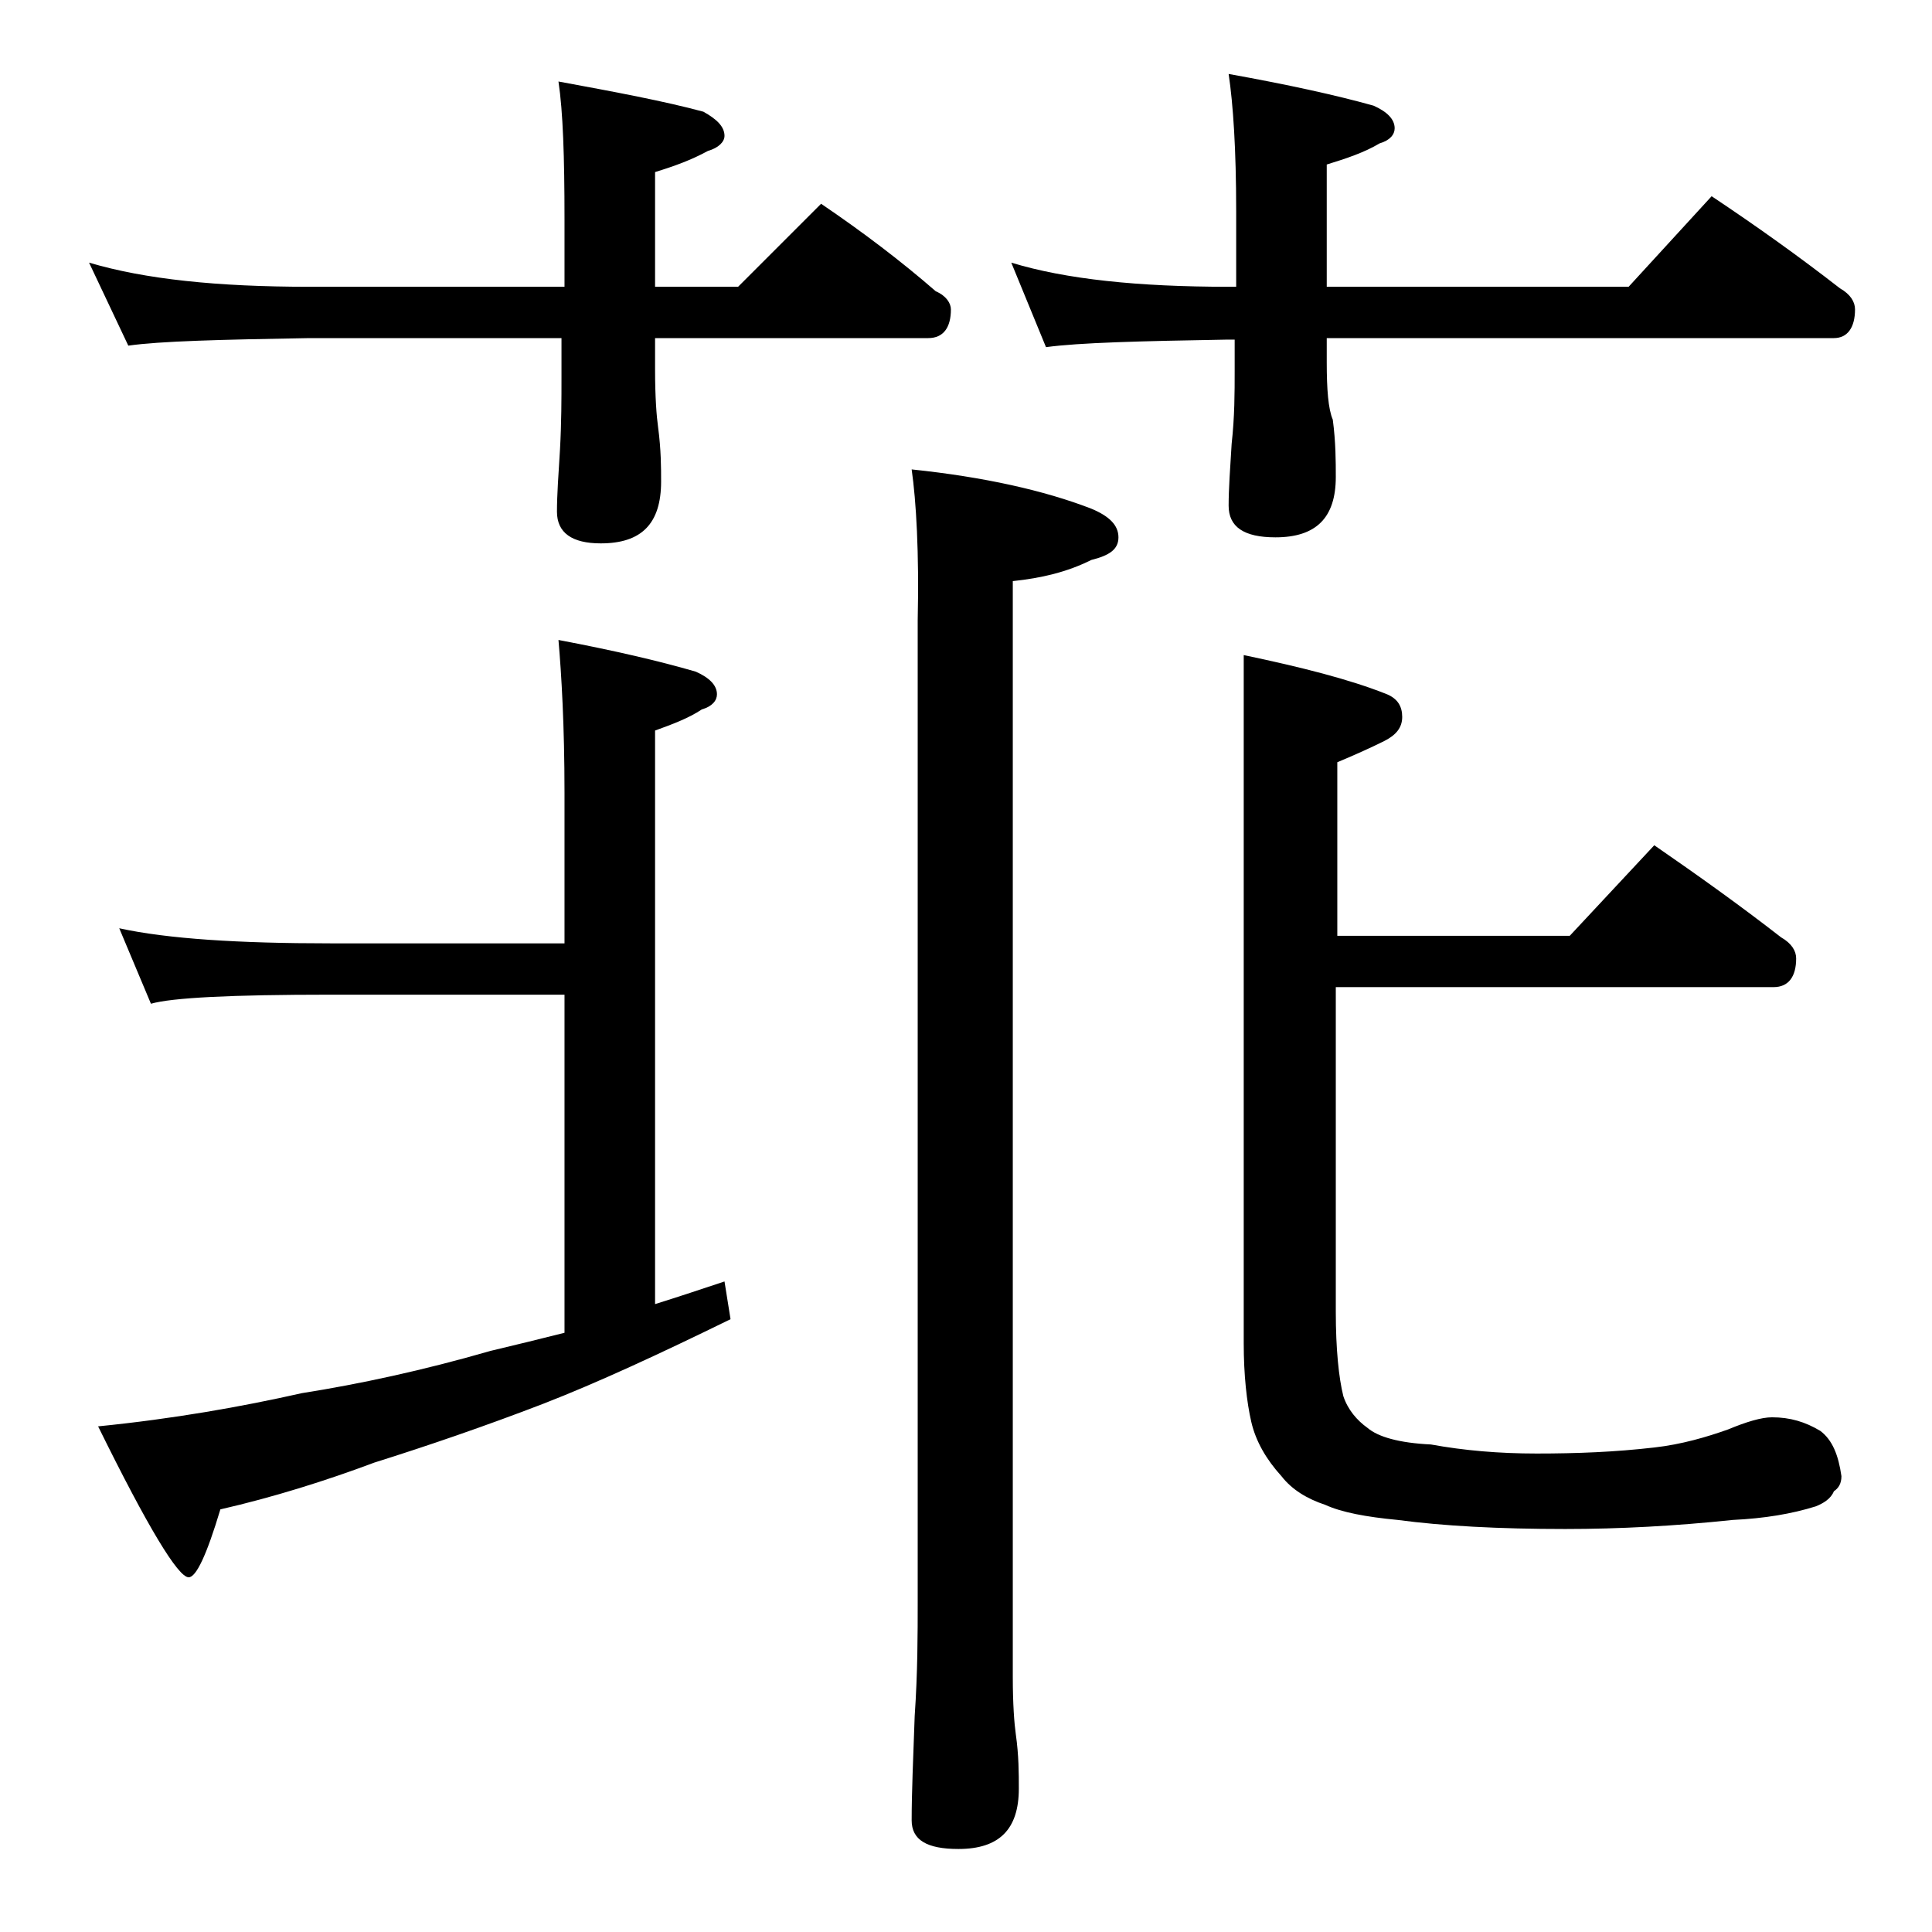
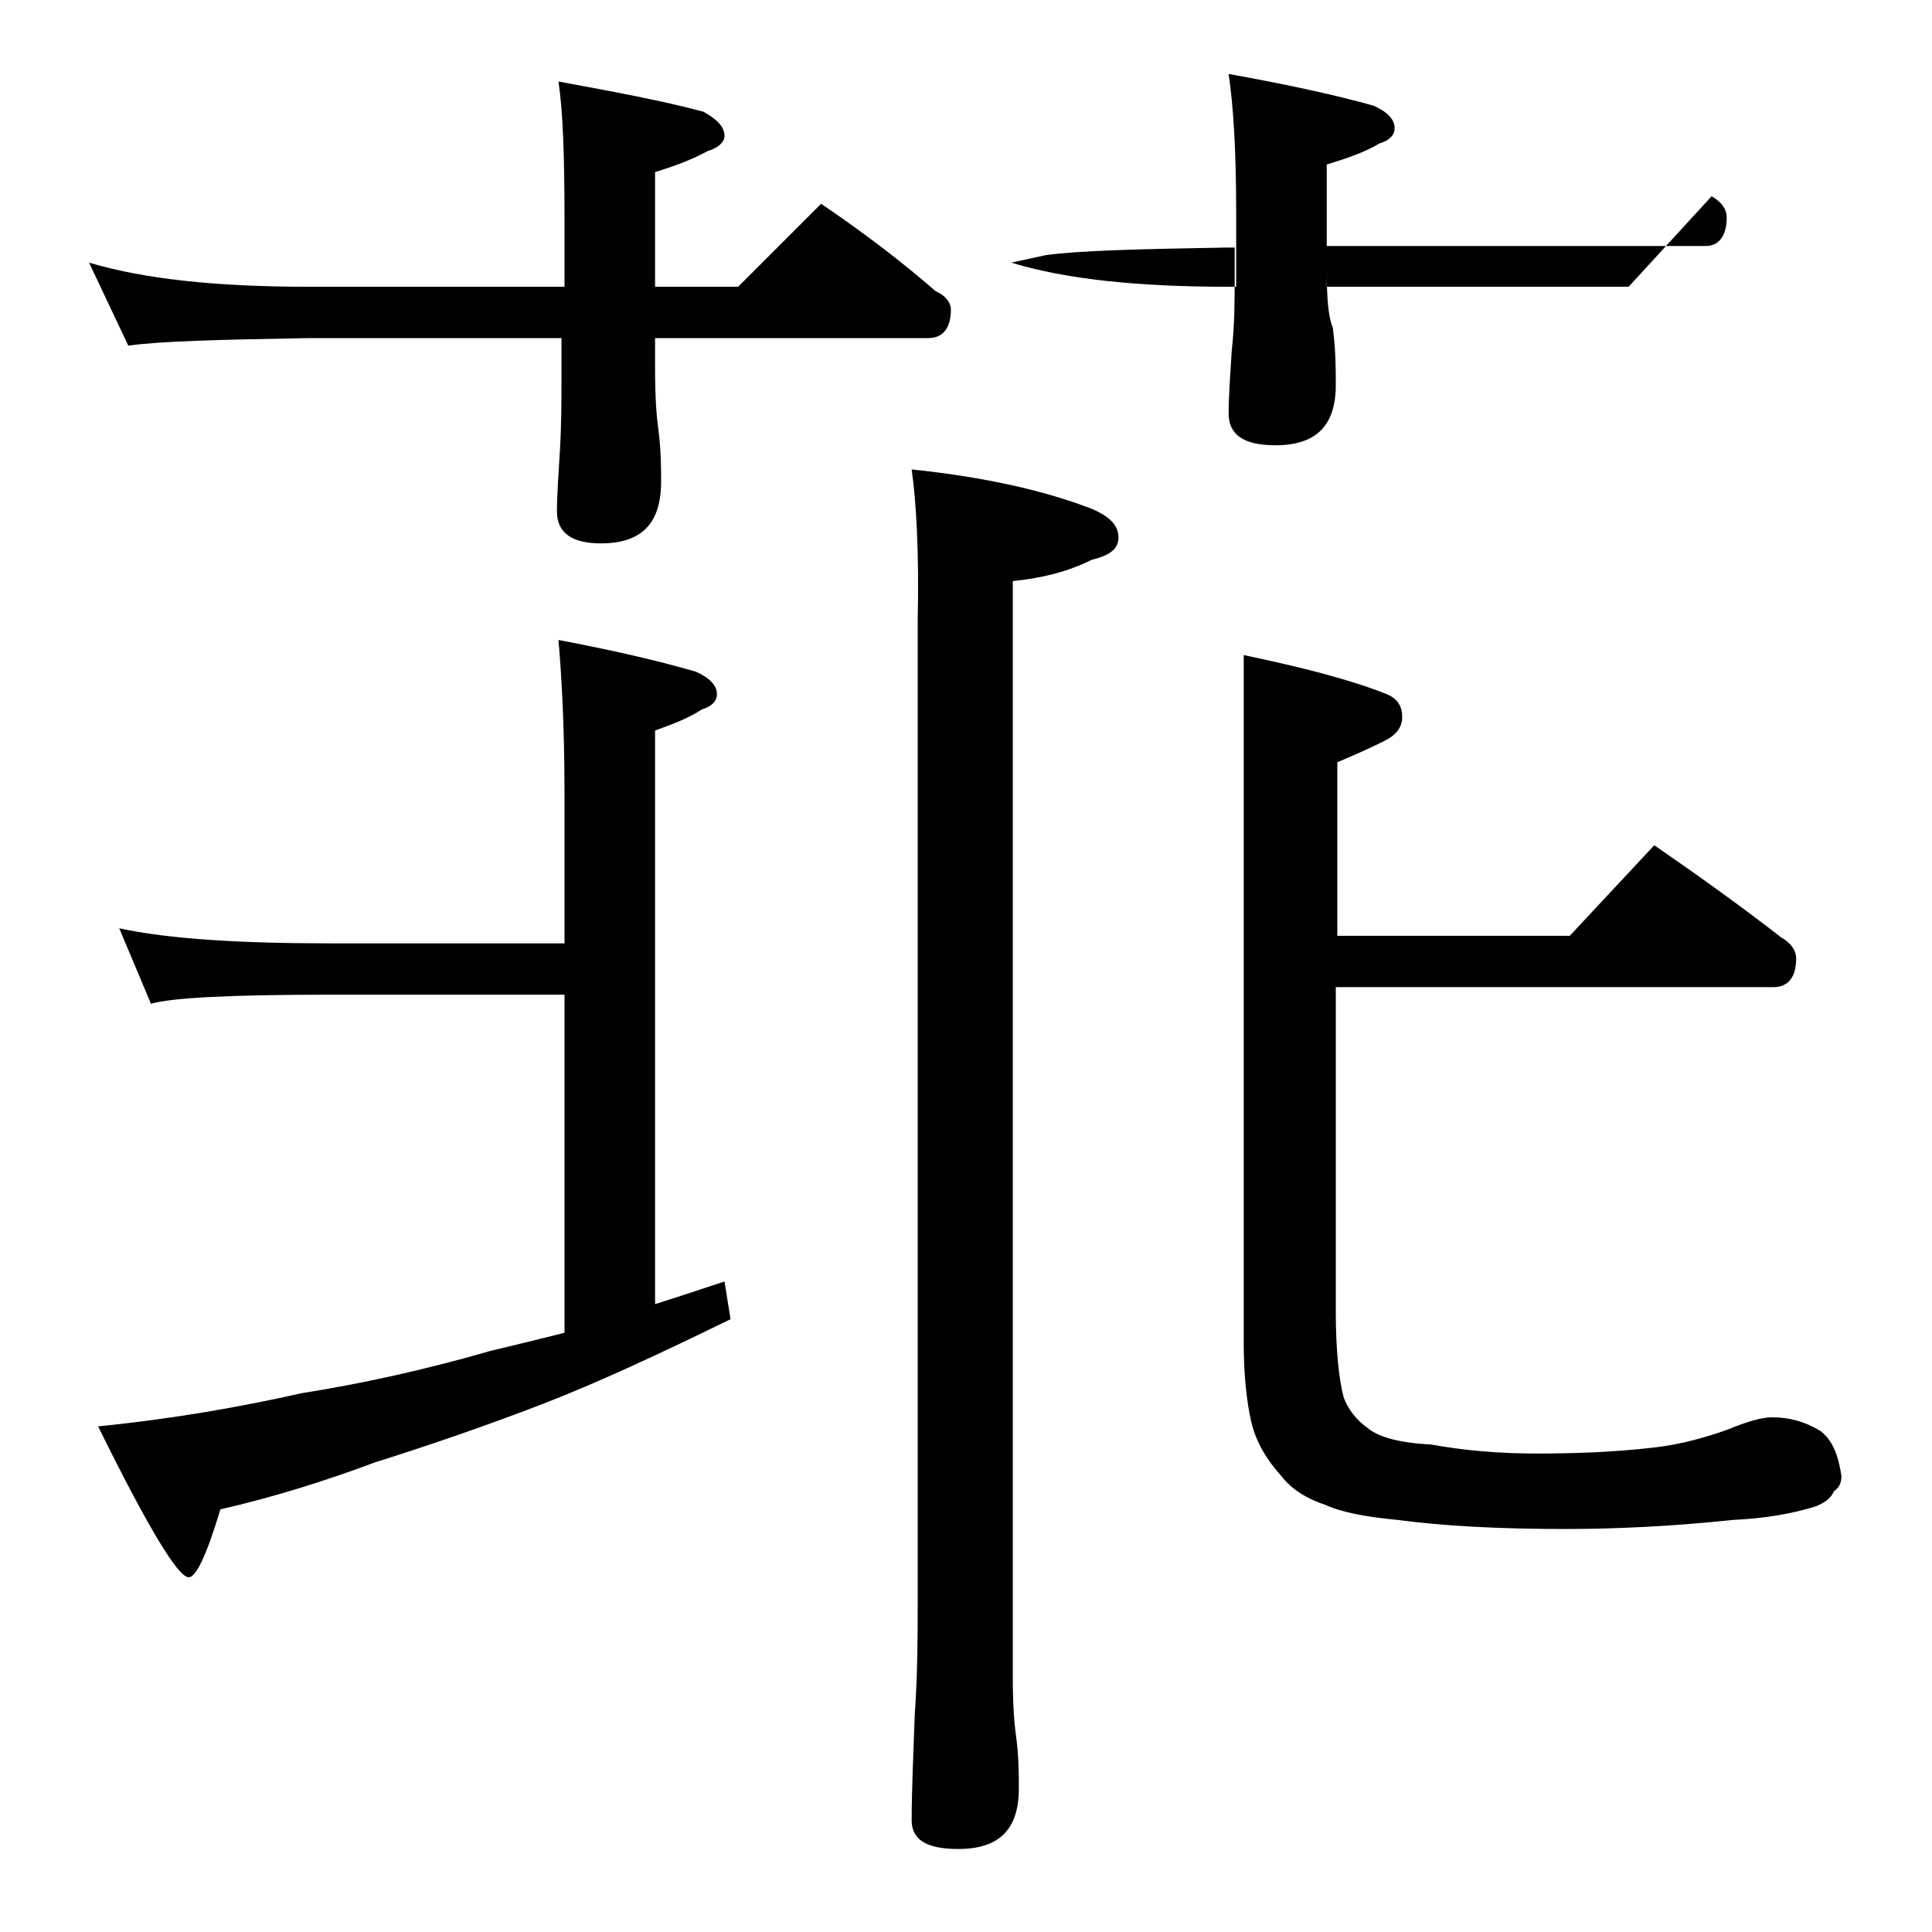
<svg xmlns="http://www.w3.org/2000/svg" version="1.1" id="Layer_1" x="0px" y="0px" viewBox="0 0 128 128" enable-background="new 0 0 128 128" xml:space="preserve">
-   <path d="M5.9,17.4c3.7,1.1,8.5,1.6,14.6,1.6h16.9v-4.5c0-4.1-0.1-7.1-0.4-9.1c3.8,0.7,7,1.3,9.6,2c0.9,0.5,1.4,1,1.4,1.6  c0,0.4-0.4,0.8-1.1,1c-1.1,0.6-2.2,1-3.5,1.4v7.6h5.5l5.5-5.5c2.8,1.9,5.3,3.8,7.6,5.8c0.7,0.3,1,0.8,1,1.2c0,1.2-0.5,1.9-1.5,1.9  H43.4v2.1c0,1.8,0.1,3.1,0.2,3.8c0.2,1.5,0.2,2.7,0.2,3.6c0,2.8-1.3,4.1-4,4.1c-1.9,0-2.9-0.7-2.9-2.1c0-1.1,0.1-2.5,0.2-4.1  c0.1-1.8,0.1-3.4,0.1-4.8v-2.6H20.5c-5.9,0.1-9.9,0.2-12,0.5L5.9,17.4z M37,42.4c3.7,0.7,6.7,1.4,9.1,2.1c0.9,0.4,1.4,0.9,1.4,1.5  c0,0.4-0.3,0.8-1,1c-0.9,0.6-2,1-3.1,1.4v38c1.6-0.5,3.1-1,4.6-1.5l0.4,2.5c-4.7,2.3-8.8,4.2-12.4,5.6c-3.9,1.5-7.7,2.8-11.2,3.9  c-3.2,1.2-6.7,2.3-10.2,3.1c-0.9,3-1.6,4.5-2.1,4.5c-0.7,0-2.7-3.3-6-10C11.5,94,16,93.2,20,92.3c3.8-0.6,8-1.5,12.5-2.8  c1.7-0.4,3.3-0.8,4.9-1.2V65.9H21.9c-6.6,0-10.5,0.2-11.9,0.6l-2.1-5c3.2,0.7,7.9,1,14,1h15.5v-10C37.4,48.1,37.2,44.7,37,42.4z   M60.4,31.1c4.8,0.5,8.8,1.4,11.9,2.6c1.2,0.5,1.8,1.1,1.8,1.9s-0.6,1.2-1.8,1.5c-1.6,0.8-3.3,1.2-5.2,1.4v72.6  c0,1.8,0.1,3.1,0.2,3.8c0.2,1.4,0.2,2.6,0.2,3.6c0,2.7-1.3,4-4,4c-2.1,0-3.1-0.6-3.1-1.9c0-1.8,0.1-4.1,0.2-6.9  c0.2-2.9,0.2-5.5,0.2-7.6v-65C60.9,36.6,60.7,33.2,60.4,31.1z M67,17.4c3.6,1.1,8.4,1.6,14.4,1.6h0.5v-5c0-4.1-0.2-7.1-0.5-9.1  c3.9,0.7,7.1,1.4,9.6,2.1c0.9,0.4,1.4,0.9,1.4,1.5c0,0.4-0.3,0.8-1,1c-1,0.6-2.2,1-3.5,1.4v8.1h20l5.5-6c3,2,5.8,4,8.5,6.1  c0.7,0.4,1,0.9,1,1.4c0,1.2-0.5,1.9-1.4,1.9H87.9v1.6c0,1.8,0.1,3.1,0.4,3.8c0.2,1.5,0.2,2.8,0.2,3.8c0,2.7-1.3,4-4,4  c-2.1,0-3.1-0.7-3.1-2.1c0-1.1,0.1-2.5,0.2-4.1c0.2-1.8,0.2-3.4,0.2-4.8v-2.1h-0.5c-5.8,0.1-9.8,0.2-12,0.5L67,17.4z M82.4,43.4  c3.8,0.8,7,1.6,9.5,2.6c0.7,0.3,1,0.8,1,1.5c0,0.7-0.4,1.2-1.2,1.6c-0.8,0.4-1.9,0.9-3.1,1.4v11.5h15.4l5.6-6c2.9,2,5.7,4,8.4,6.1  c0.7,0.4,1,0.9,1,1.4c0,1.2-0.5,1.9-1.5,1.9H88.5v21.5c0,2.5,0.2,4.4,0.5,5.6c0.3,0.9,0.9,1.6,1.6,2.1c0.7,0.6,2.1,1,4.2,1.1  c2.2,0.4,4.5,0.6,7,0.6c2.7,0,5.2-0.1,7.8-0.4c1.8-0.2,3.5-0.7,4.9-1.2c1.2-0.5,2.2-0.8,2.9-0.8c1.2,0,2.2,0.3,3.2,0.9  c0.8,0.6,1.2,1.6,1.4,3c0,0.5-0.2,0.8-0.5,1c-0.2,0.5-0.7,0.8-1.2,1c-1.6,0.5-3.4,0.8-5.5,0.9c-3.8,0.4-7.5,0.6-11.1,0.6  c-4.4,0-8.1-0.2-11.1-0.6c-2.1-0.2-3.7-0.5-4.8-1c-1.2-0.4-2.2-1-2.9-1.9c-1-1.1-1.7-2.3-2-3.6c-0.3-1.3-0.5-3.1-0.5-5.2V43.4z" />
+   <path d="M5.9,17.4c3.7,1.1,8.5,1.6,14.6,1.6h16.9v-4.5c0-4.1-0.1-7.1-0.4-9.1c3.8,0.7,7,1.3,9.6,2c0.9,0.5,1.4,1,1.4,1.6  c0,0.4-0.4,0.8-1.1,1c-1.1,0.6-2.2,1-3.5,1.4v7.6h5.5l5.5-5.5c2.8,1.9,5.3,3.8,7.6,5.8c0.7,0.3,1,0.8,1,1.2c0,1.2-0.5,1.9-1.5,1.9  H43.4v2.1c0,1.8,0.1,3.1,0.2,3.8c0.2,1.5,0.2,2.7,0.2,3.6c0,2.8-1.3,4.1-4,4.1c-1.9,0-2.9-0.7-2.9-2.1c0-1.1,0.1-2.5,0.2-4.1  c0.1-1.8,0.1-3.4,0.1-4.8v-2.6H20.5c-5.9,0.1-9.9,0.2-12,0.5L5.9,17.4z M37,42.4c3.7,0.7,6.7,1.4,9.1,2.1c0.9,0.4,1.4,0.9,1.4,1.5  c0,0.4-0.3,0.8-1,1c-0.9,0.6-2,1-3.1,1.4v38c1.6-0.5,3.1-1,4.6-1.5l0.4,2.5c-4.7,2.3-8.8,4.2-12.4,5.6c-3.9,1.5-7.7,2.8-11.2,3.9  c-3.2,1.2-6.7,2.3-10.2,3.1c-0.9,3-1.6,4.5-2.1,4.5c-0.7,0-2.7-3.3-6-10C11.5,94,16,93.2,20,92.3c3.8-0.6,8-1.5,12.5-2.8  c1.7-0.4,3.3-0.8,4.9-1.2V65.9H21.9c-6.6,0-10.5,0.2-11.9,0.6l-2.1-5c3.2,0.7,7.9,1,14,1h15.5v-10C37.4,48.1,37.2,44.7,37,42.4z   M60.4,31.1c4.8,0.5,8.8,1.4,11.9,2.6c1.2,0.5,1.8,1.1,1.8,1.9s-0.6,1.2-1.8,1.5c-1.6,0.8-3.3,1.2-5.2,1.4v72.6  c0,1.8,0.1,3.1,0.2,3.8c0.2,1.4,0.2,2.6,0.2,3.6c0,2.7-1.3,4-4,4c-2.1,0-3.1-0.6-3.1-1.9c0-1.8,0.1-4.1,0.2-6.9  c0.2-2.9,0.2-5.5,0.2-7.6v-65C60.9,36.6,60.7,33.2,60.4,31.1z M67,17.4c3.6,1.1,8.4,1.6,14.4,1.6h0.5v-5c0-4.1-0.2-7.1-0.5-9.1  c3.9,0.7,7.1,1.4,9.6,2.1c0.9,0.4,1.4,0.9,1.4,1.5c0,0.4-0.3,0.8-1,1c-1,0.6-2.2,1-3.5,1.4v8.1h20l5.5-6c0.7,0.4,1,0.9,1,1.4c0,1.2-0.5,1.9-1.4,1.9H87.9v1.6c0,1.8,0.1,3.1,0.4,3.8c0.2,1.5,0.2,2.8,0.2,3.8c0,2.7-1.3,4-4,4  c-2.1,0-3.1-0.7-3.1-2.1c0-1.1,0.1-2.5,0.2-4.1c0.2-1.8,0.2-3.4,0.2-4.8v-2.1h-0.5c-5.8,0.1-9.8,0.2-12,0.5L67,17.4z M82.4,43.4  c3.8,0.8,7,1.6,9.5,2.6c0.7,0.3,1,0.8,1,1.5c0,0.7-0.4,1.2-1.2,1.6c-0.8,0.4-1.9,0.9-3.1,1.4v11.5h15.4l5.6-6c2.9,2,5.7,4,8.4,6.1  c0.7,0.4,1,0.9,1,1.4c0,1.2-0.5,1.9-1.5,1.9H88.5v21.5c0,2.5,0.2,4.4,0.5,5.6c0.3,0.9,0.9,1.6,1.6,2.1c0.7,0.6,2.1,1,4.2,1.1  c2.2,0.4,4.5,0.6,7,0.6c2.7,0,5.2-0.1,7.8-0.4c1.8-0.2,3.5-0.7,4.9-1.2c1.2-0.5,2.2-0.8,2.9-0.8c1.2,0,2.2,0.3,3.2,0.9  c0.8,0.6,1.2,1.6,1.4,3c0,0.5-0.2,0.8-0.5,1c-0.2,0.5-0.7,0.8-1.2,1c-1.6,0.5-3.4,0.8-5.5,0.9c-3.8,0.4-7.5,0.6-11.1,0.6  c-4.4,0-8.1-0.2-11.1-0.6c-2.1-0.2-3.7-0.5-4.8-1c-1.2-0.4-2.2-1-2.9-1.9c-1-1.1-1.7-2.3-2-3.6c-0.3-1.3-0.5-3.1-0.5-5.2V43.4z" />
</svg>